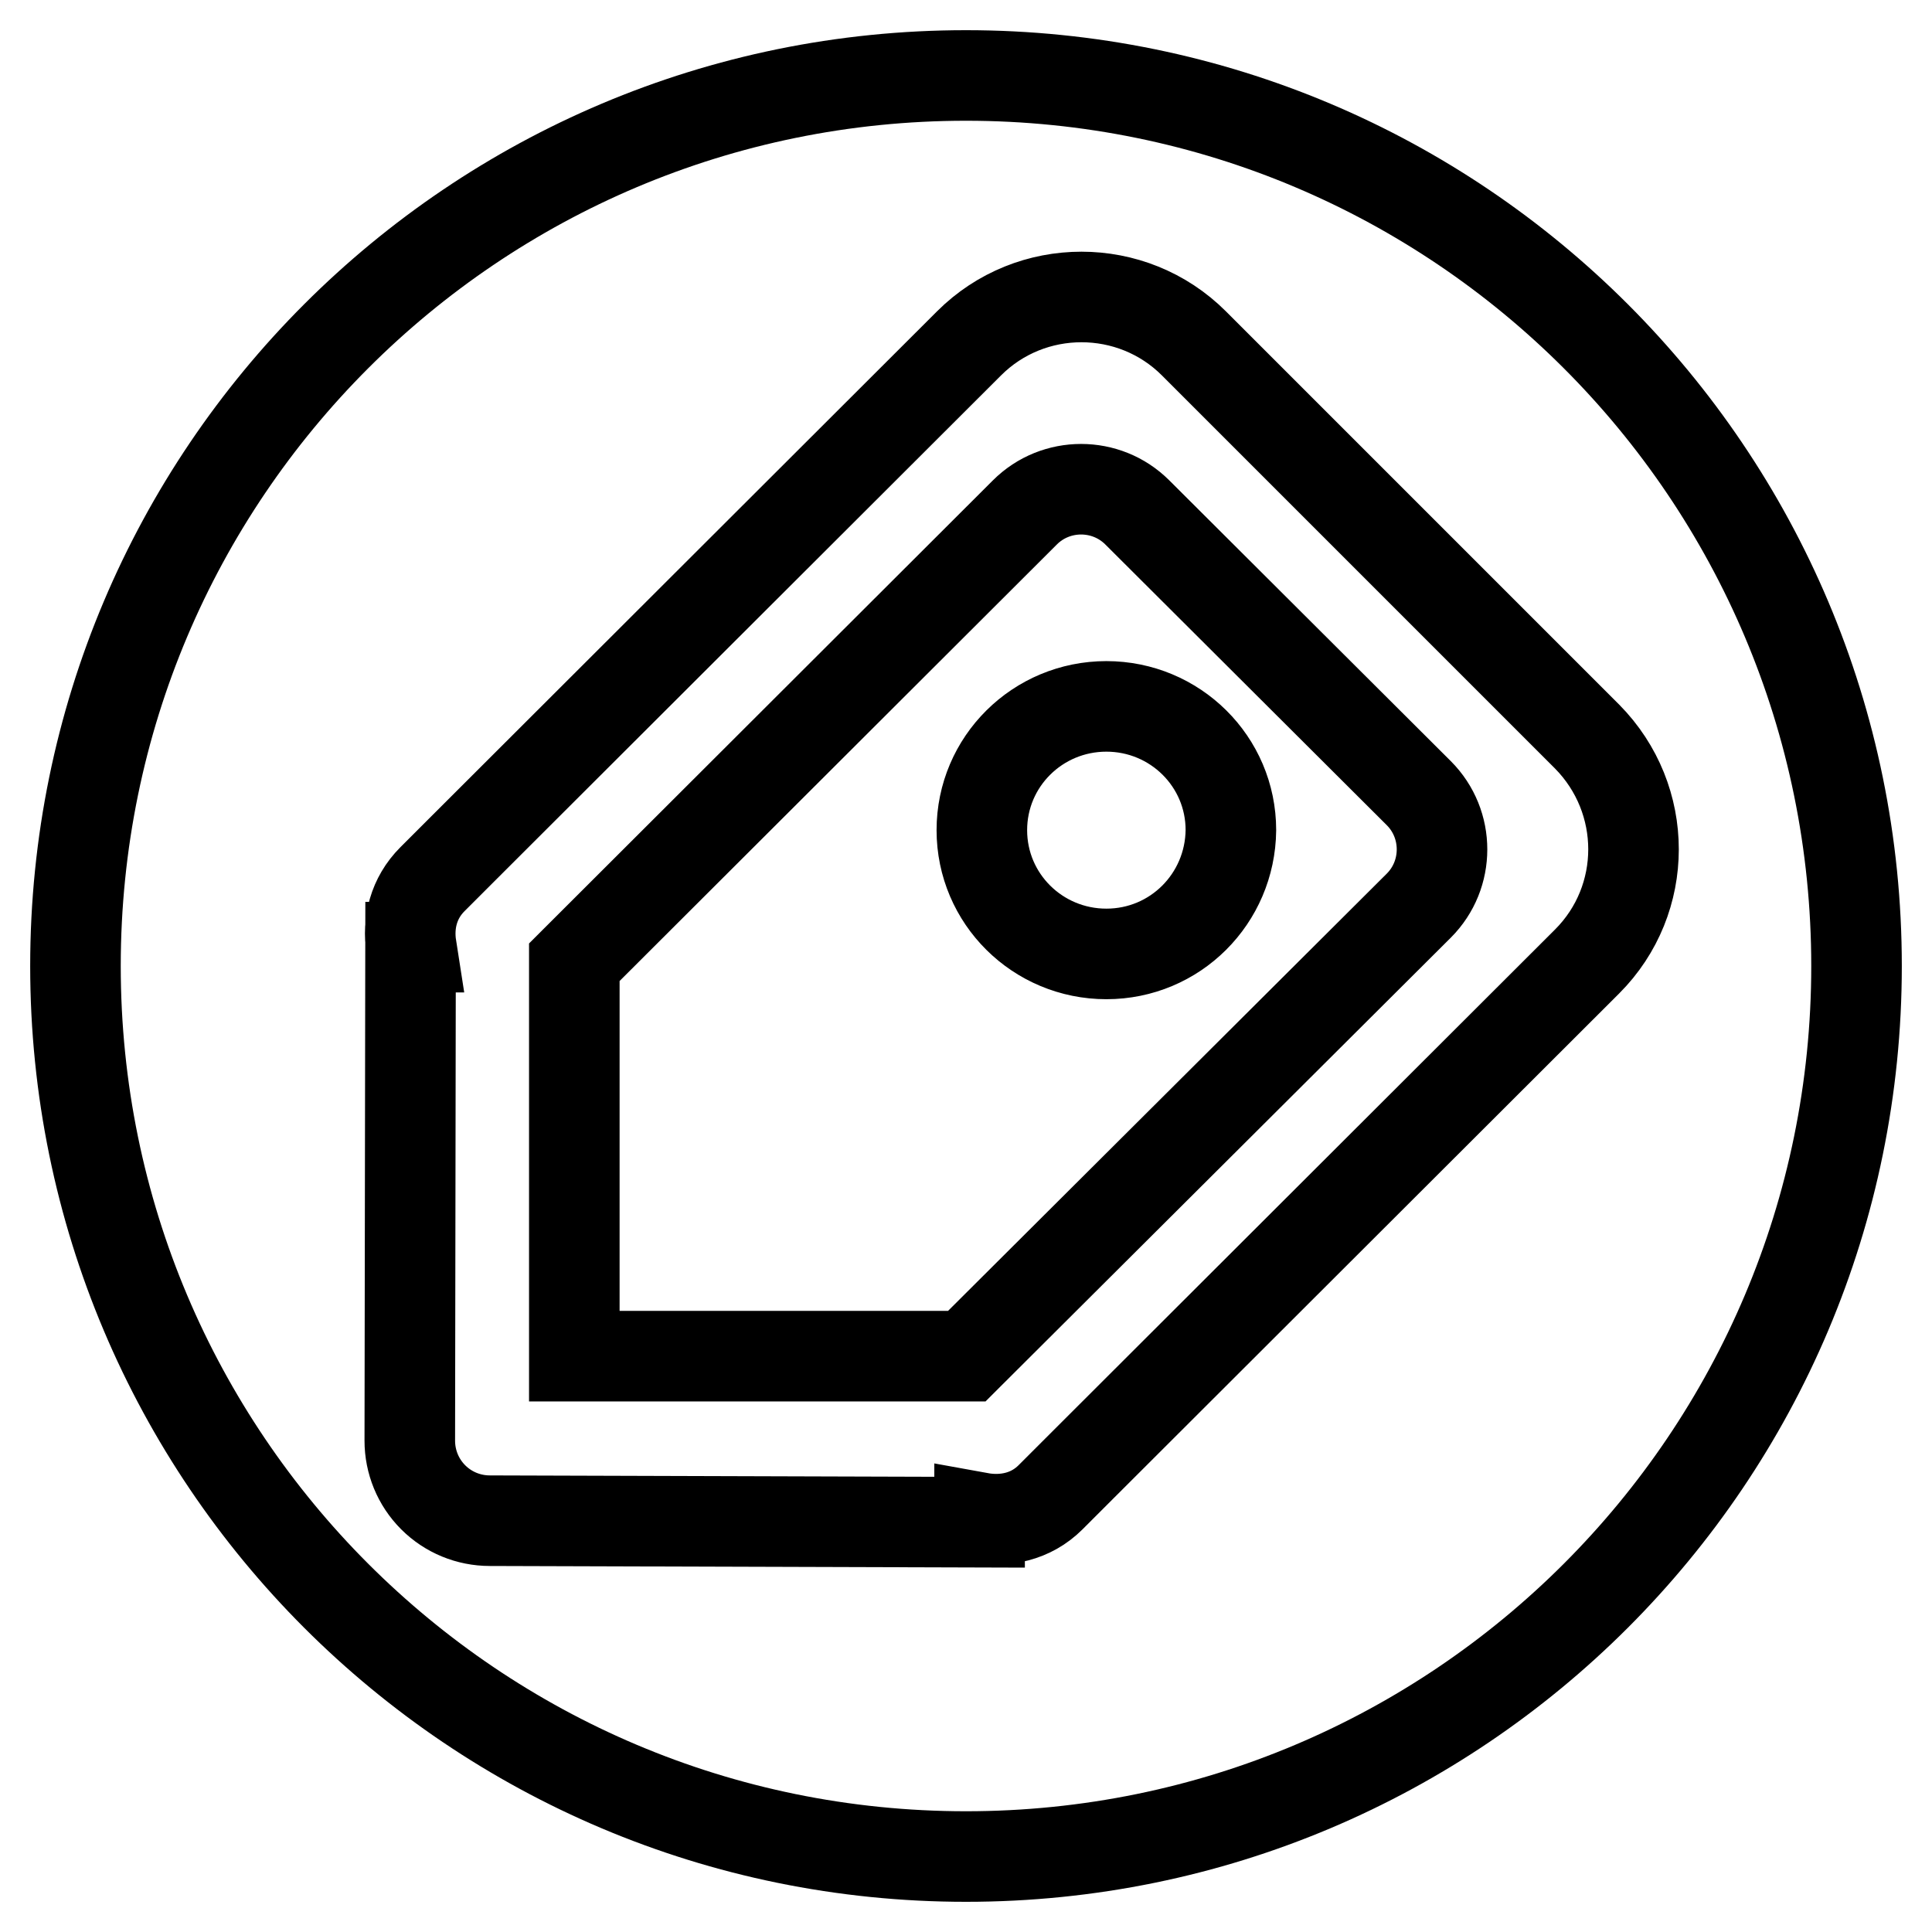
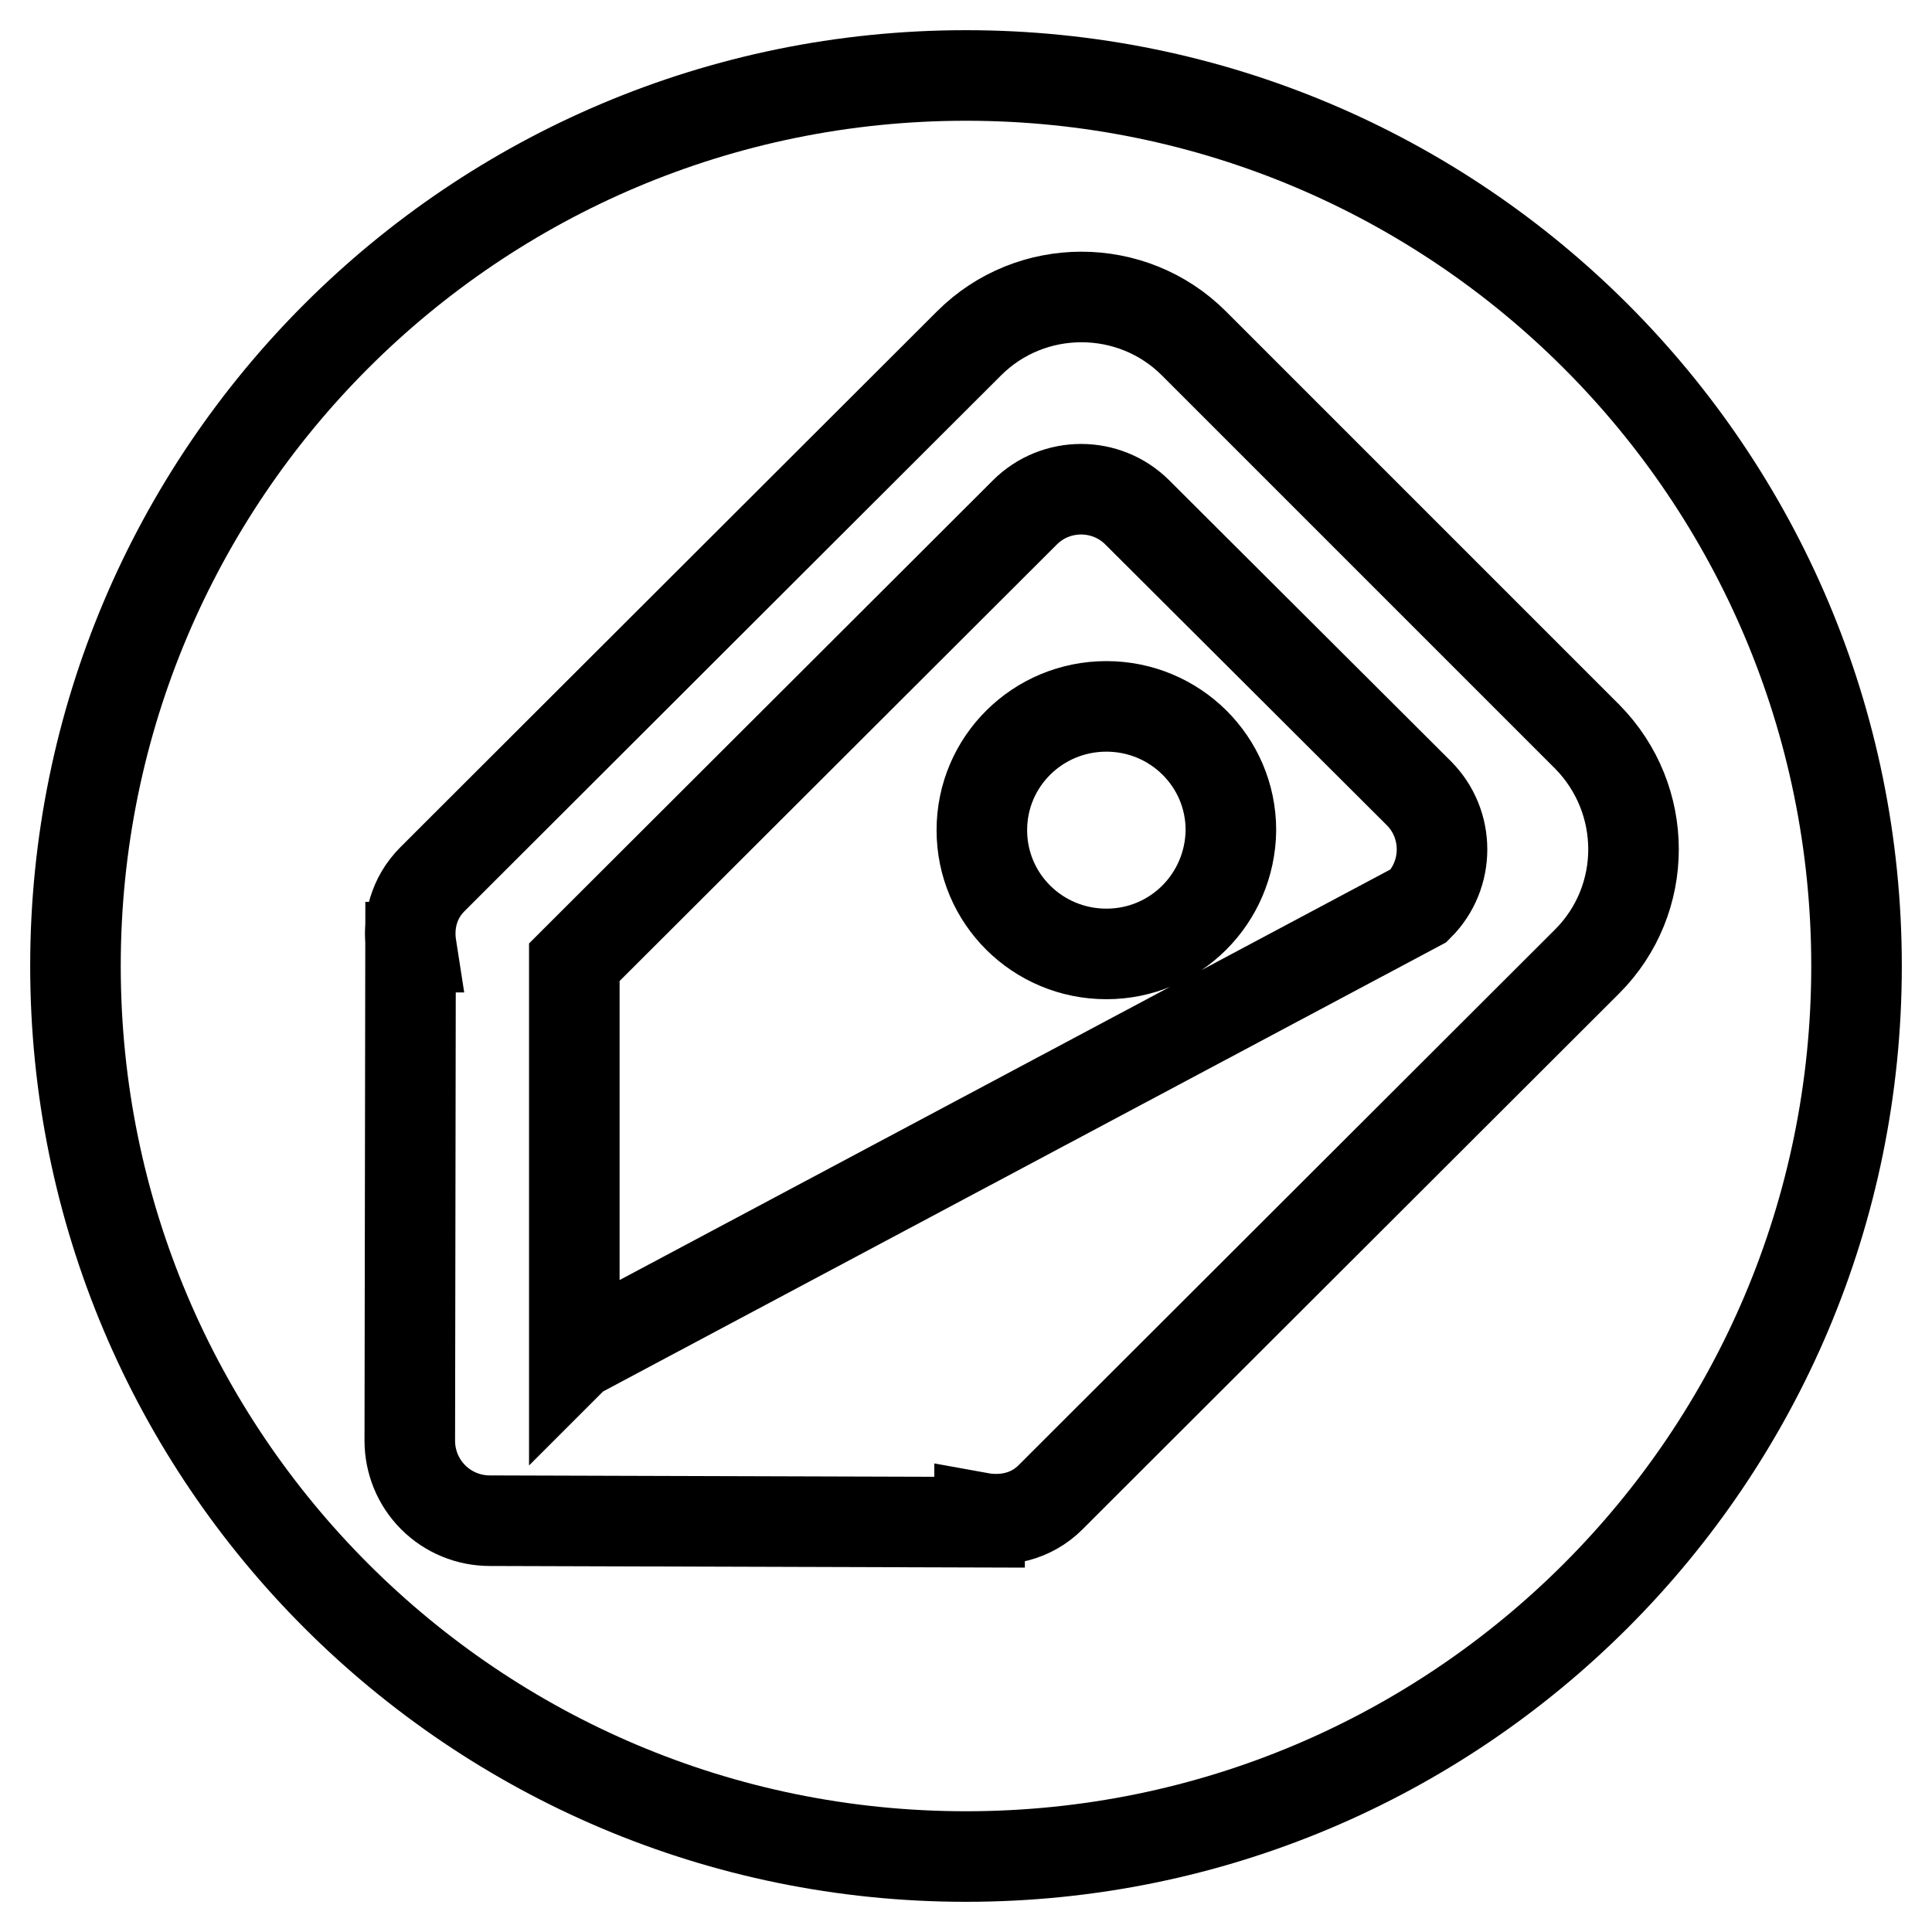
<svg xmlns="http://www.w3.org/2000/svg" version="1.1" x="0px" y="0px" viewBox="0 0 256 256" enable-background="new 0 0 256 256" xml:space="preserve">
  <g>
-     <path stroke-width="12" fill-opacity="0" stroke="#000000" d="M150.7,67.9c-4.1-4.1-10.8-4.1-14.9,0l-59.6,59.5l-0.1,0.1l0,52.2l52,0l0.2-0.2L188,120 c4.1-4.1,4.1-10.8,0-14.9L150.7,67.9z M146.6,126.4c-9.1,0-16.5-7.3-16.5-16.4c0-9.1,7.4-16.4,16.5-16.4c9.1,0,16.5,7.3,16.5,16.4 C163,119.1,155.7,126.4,146.6,126.4z M128,10C62.8,10,10,62.8,10,128s52.8,118,118,118c65.2,0,118-52.8,118-118S193.2,10,128,10z  M210.3,127.4l-67,66.9l-4.1,4.1c-2.6,2.6-6.1,3.3-9.4,2.7l0,0.6l-64.9-0.2c-2.8,0-5.5-1.1-7.5-3.1c-2-2-3.1-4.7-3.1-7.5l0.1-65.4 h0.1c-0.5-3.2,0.3-6.5,2.8-9l4.1-4.1l67-66.9c8.2-8.2,21.6-8.2,29.8,0l52.1,52.1C218.5,105.9,218.5,119.2,210.3,127.4z" />
+     <path stroke-width="12" fill-opacity="0" stroke="#000000" d="M150.7,67.9c-4.1-4.1-10.8-4.1-14.9,0l-59.6,59.5l-0.1,0.1l0,52.2l0.2-0.2L188,120 c4.1-4.1,4.1-10.8,0-14.9L150.7,67.9z M146.6,126.4c-9.1,0-16.5-7.3-16.5-16.4c0-9.1,7.4-16.4,16.5-16.4c9.1,0,16.5,7.3,16.5,16.4 C163,119.1,155.7,126.4,146.6,126.4z M128,10C62.8,10,10,62.8,10,128s52.8,118,118,118c65.2,0,118-52.8,118-118S193.2,10,128,10z  M210.3,127.4l-67,66.9l-4.1,4.1c-2.6,2.6-6.1,3.3-9.4,2.7l0,0.6l-64.9-0.2c-2.8,0-5.5-1.1-7.5-3.1c-2-2-3.1-4.7-3.1-7.5l0.1-65.4 h0.1c-0.5-3.2,0.3-6.5,2.8-9l4.1-4.1l67-66.9c8.2-8.2,21.6-8.2,29.8,0l52.1,52.1C218.5,105.9,218.5,119.2,210.3,127.4z" />
  </g>
</svg>